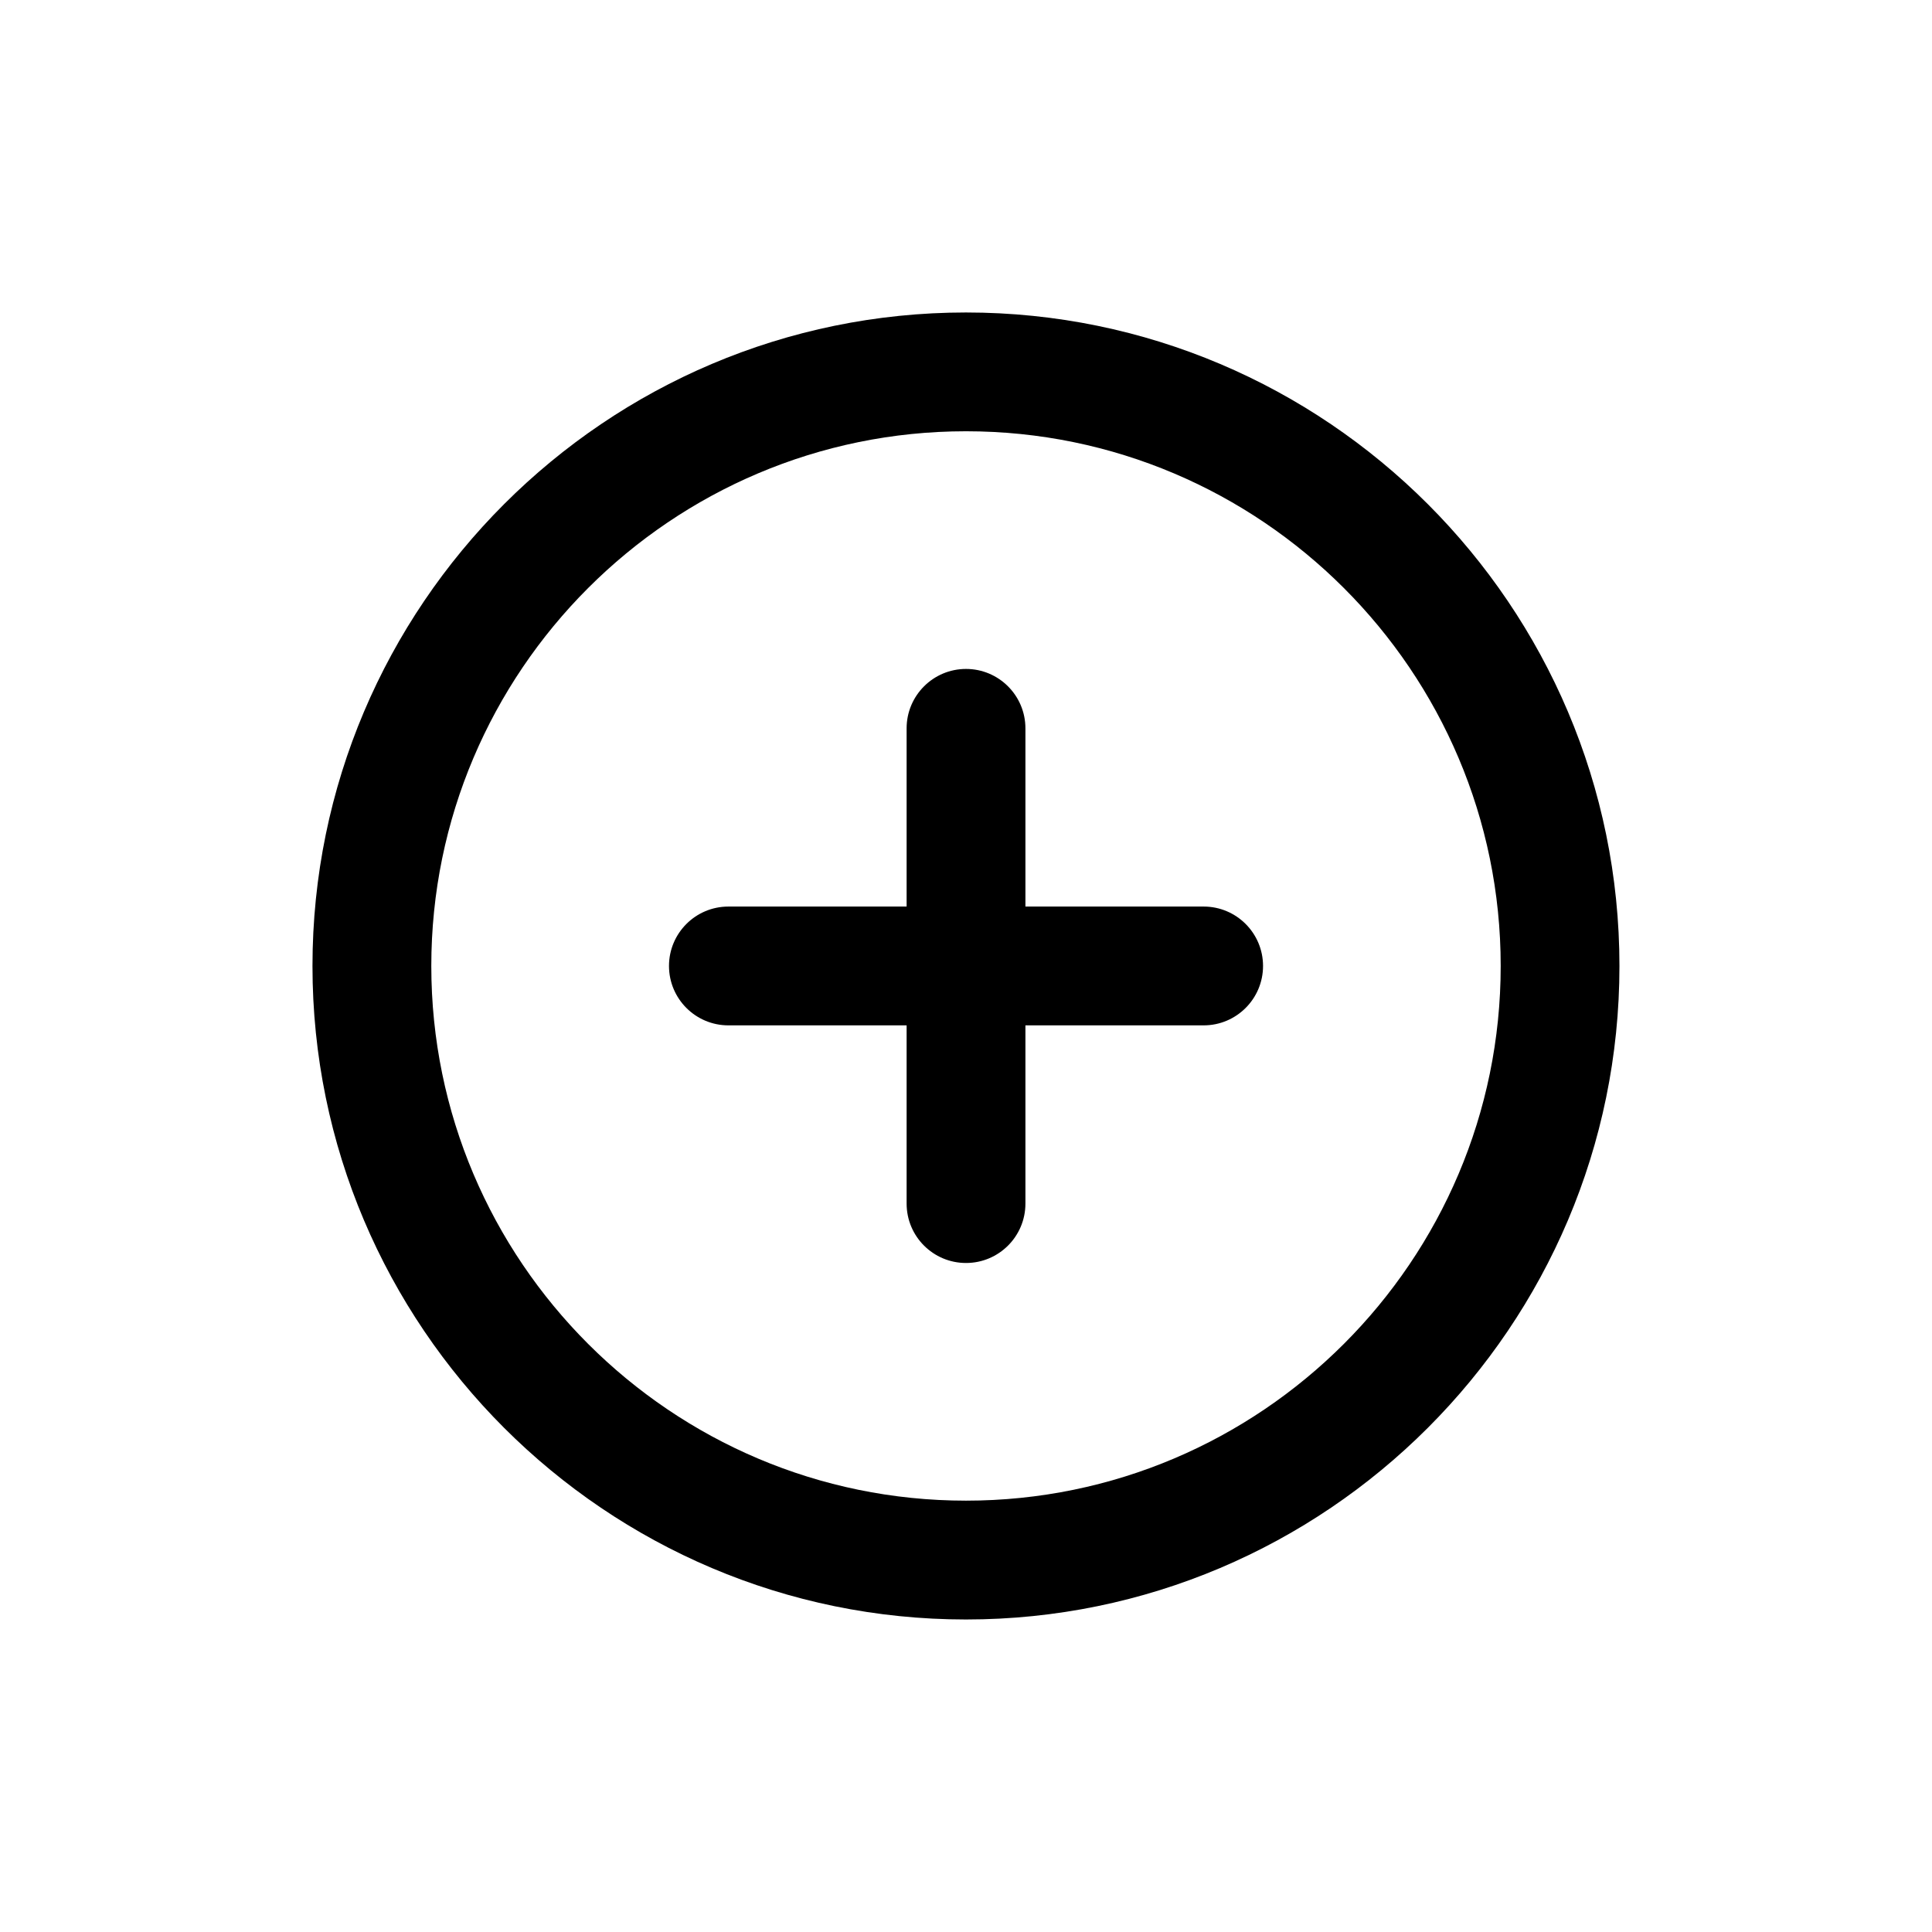
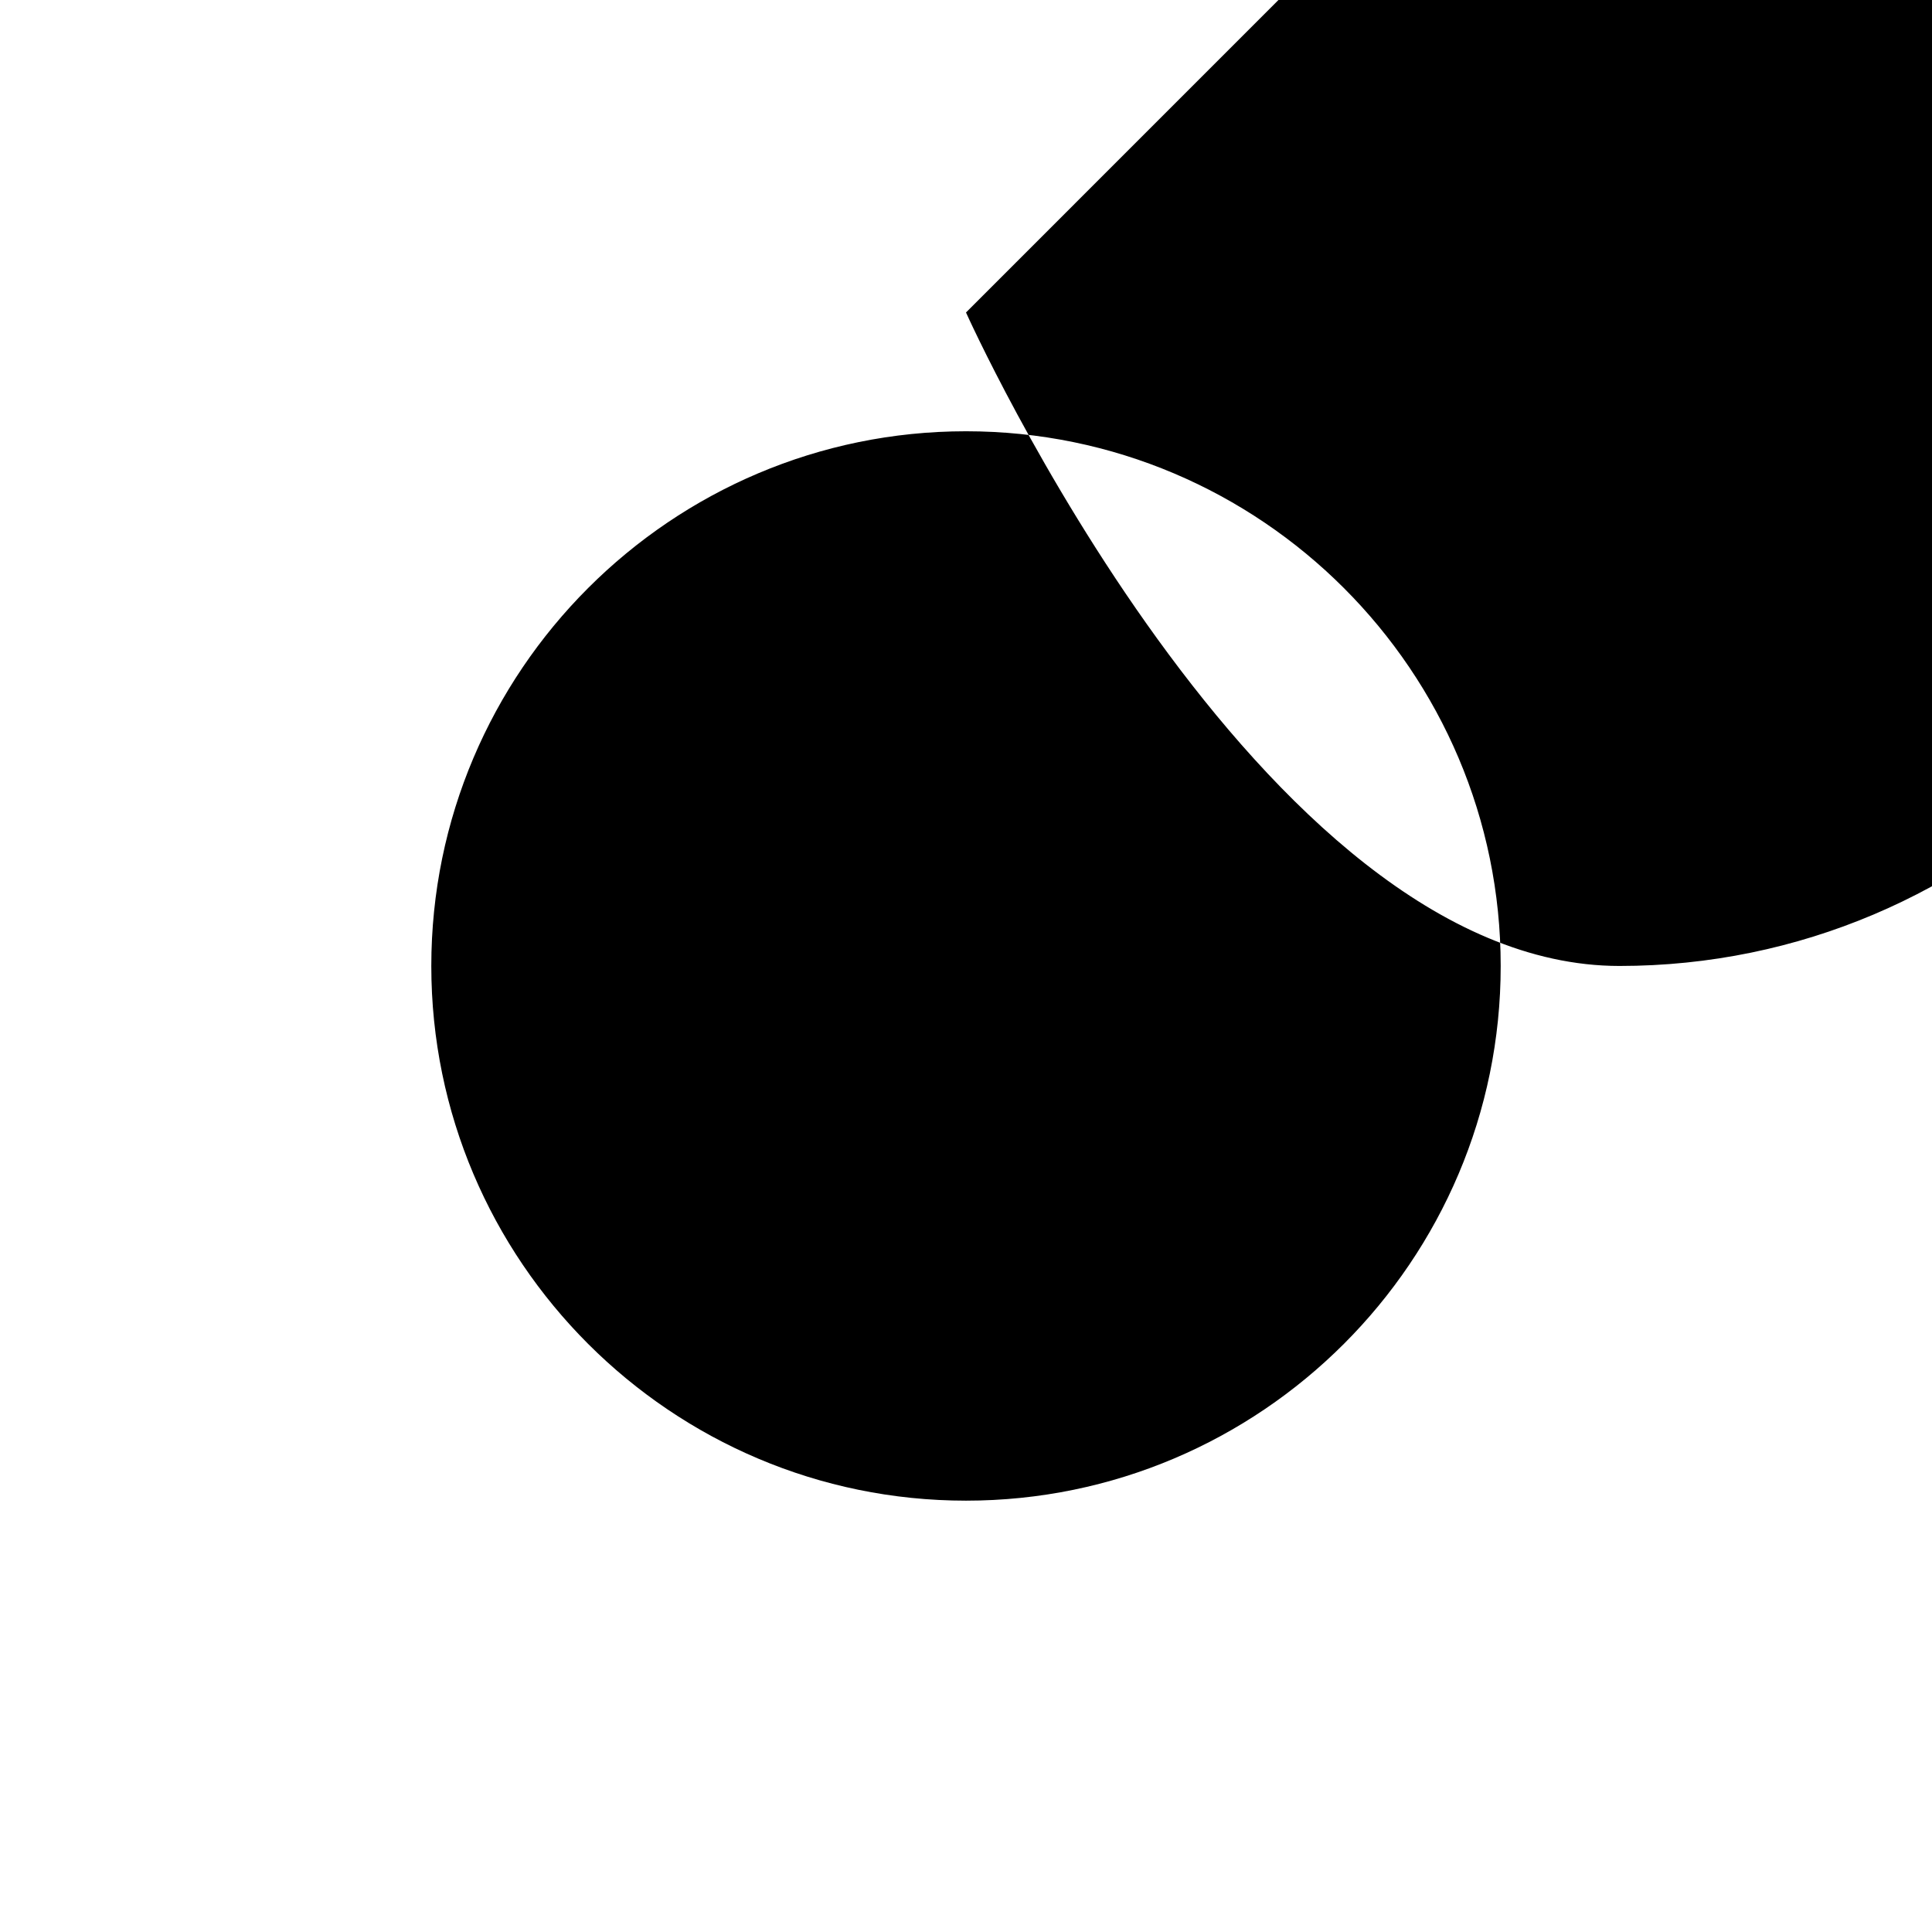
<svg xmlns="http://www.w3.org/2000/svg" fill="#000000" width="800px" height="800px" version="1.1" viewBox="144 144 512 512">
-   <path d="m400 226.81c-95.488 0-173.19 77.699-173.19 173.19s77.695 173.18 173.18 173.18c95.488 0 173.18-77.695 173.18-173.18 0.004-95.488-77.695-173.19-173.18-173.19zm0 314.88c-78.121 0-141.7-63.559-141.7-141.7 0-78.121 63.574-141.7 141.7-141.7s141.7 63.574 141.7 141.7c0 78.137-63.574 141.7-141.7 141.7zm78.719-141.7c0 8.691-7.055 15.742-15.742 15.742h-47.23v47.23c0 8.707-7.055 15.742-15.742 15.742-8.691 0-15.742-7.039-15.742-15.742v-47.23h-47.23c-8.691 0-15.742-7.055-15.742-15.742 0-8.691 7.055-15.742 15.742-15.742h47.23v-47.23c0-8.691 7.055-15.742 15.742-15.742 8.691 0 15.742 7.055 15.742 15.742v47.23h47.23c8.688-0.004 15.742 7.051 15.742 15.742z" />
+   <path d="m400 226.81s77.695 173.18 173.18 173.18c95.488 0 173.18-77.695 173.18-173.18 0.004-95.488-77.695-173.19-173.18-173.19zm0 314.88c-78.121 0-141.7-63.559-141.7-141.7 0-78.121 63.574-141.7 141.7-141.7s141.7 63.574 141.7 141.7c0 78.137-63.574 141.7-141.7 141.7zm78.719-141.7c0 8.691-7.055 15.742-15.742 15.742h-47.23v47.23c0 8.707-7.055 15.742-15.742 15.742-8.691 0-15.742-7.039-15.742-15.742v-47.23h-47.23c-8.691 0-15.742-7.055-15.742-15.742 0-8.691 7.055-15.742 15.742-15.742h47.23v-47.23c0-8.691 7.055-15.742 15.742-15.742 8.691 0 15.742 7.055 15.742 15.742v47.23h47.23c8.688-0.004 15.742 7.051 15.742 15.742z" />
</svg>